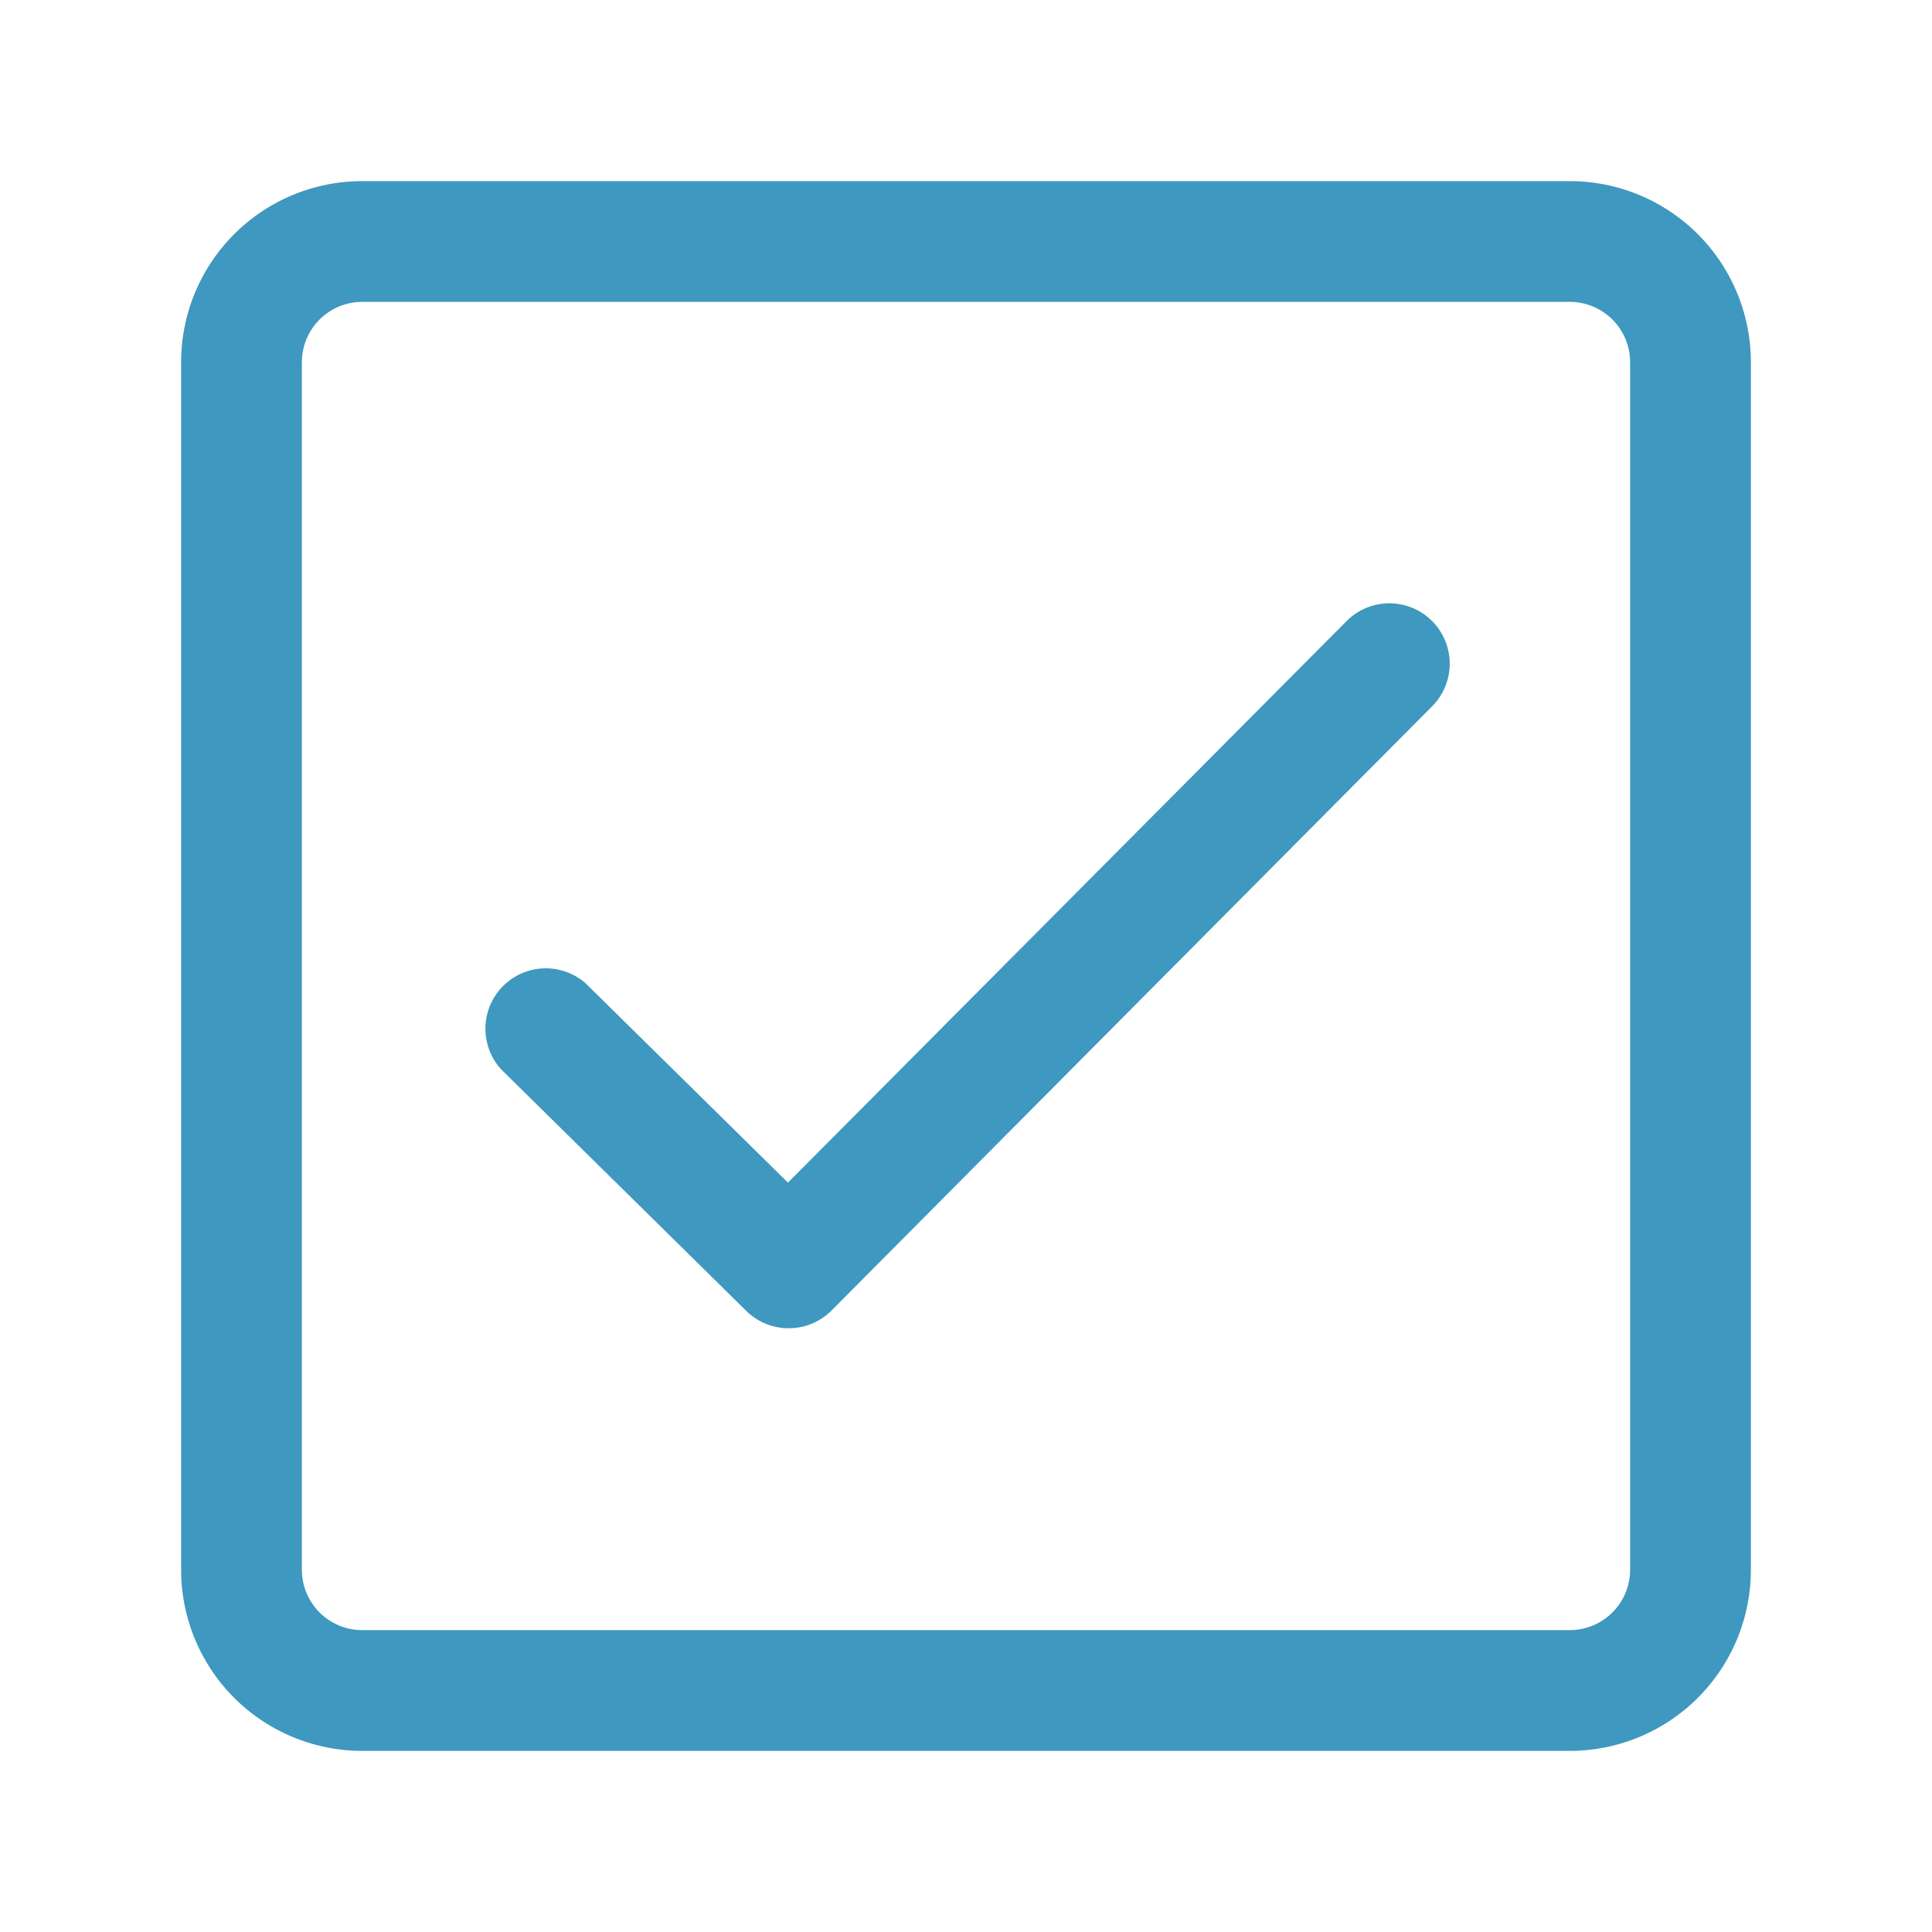
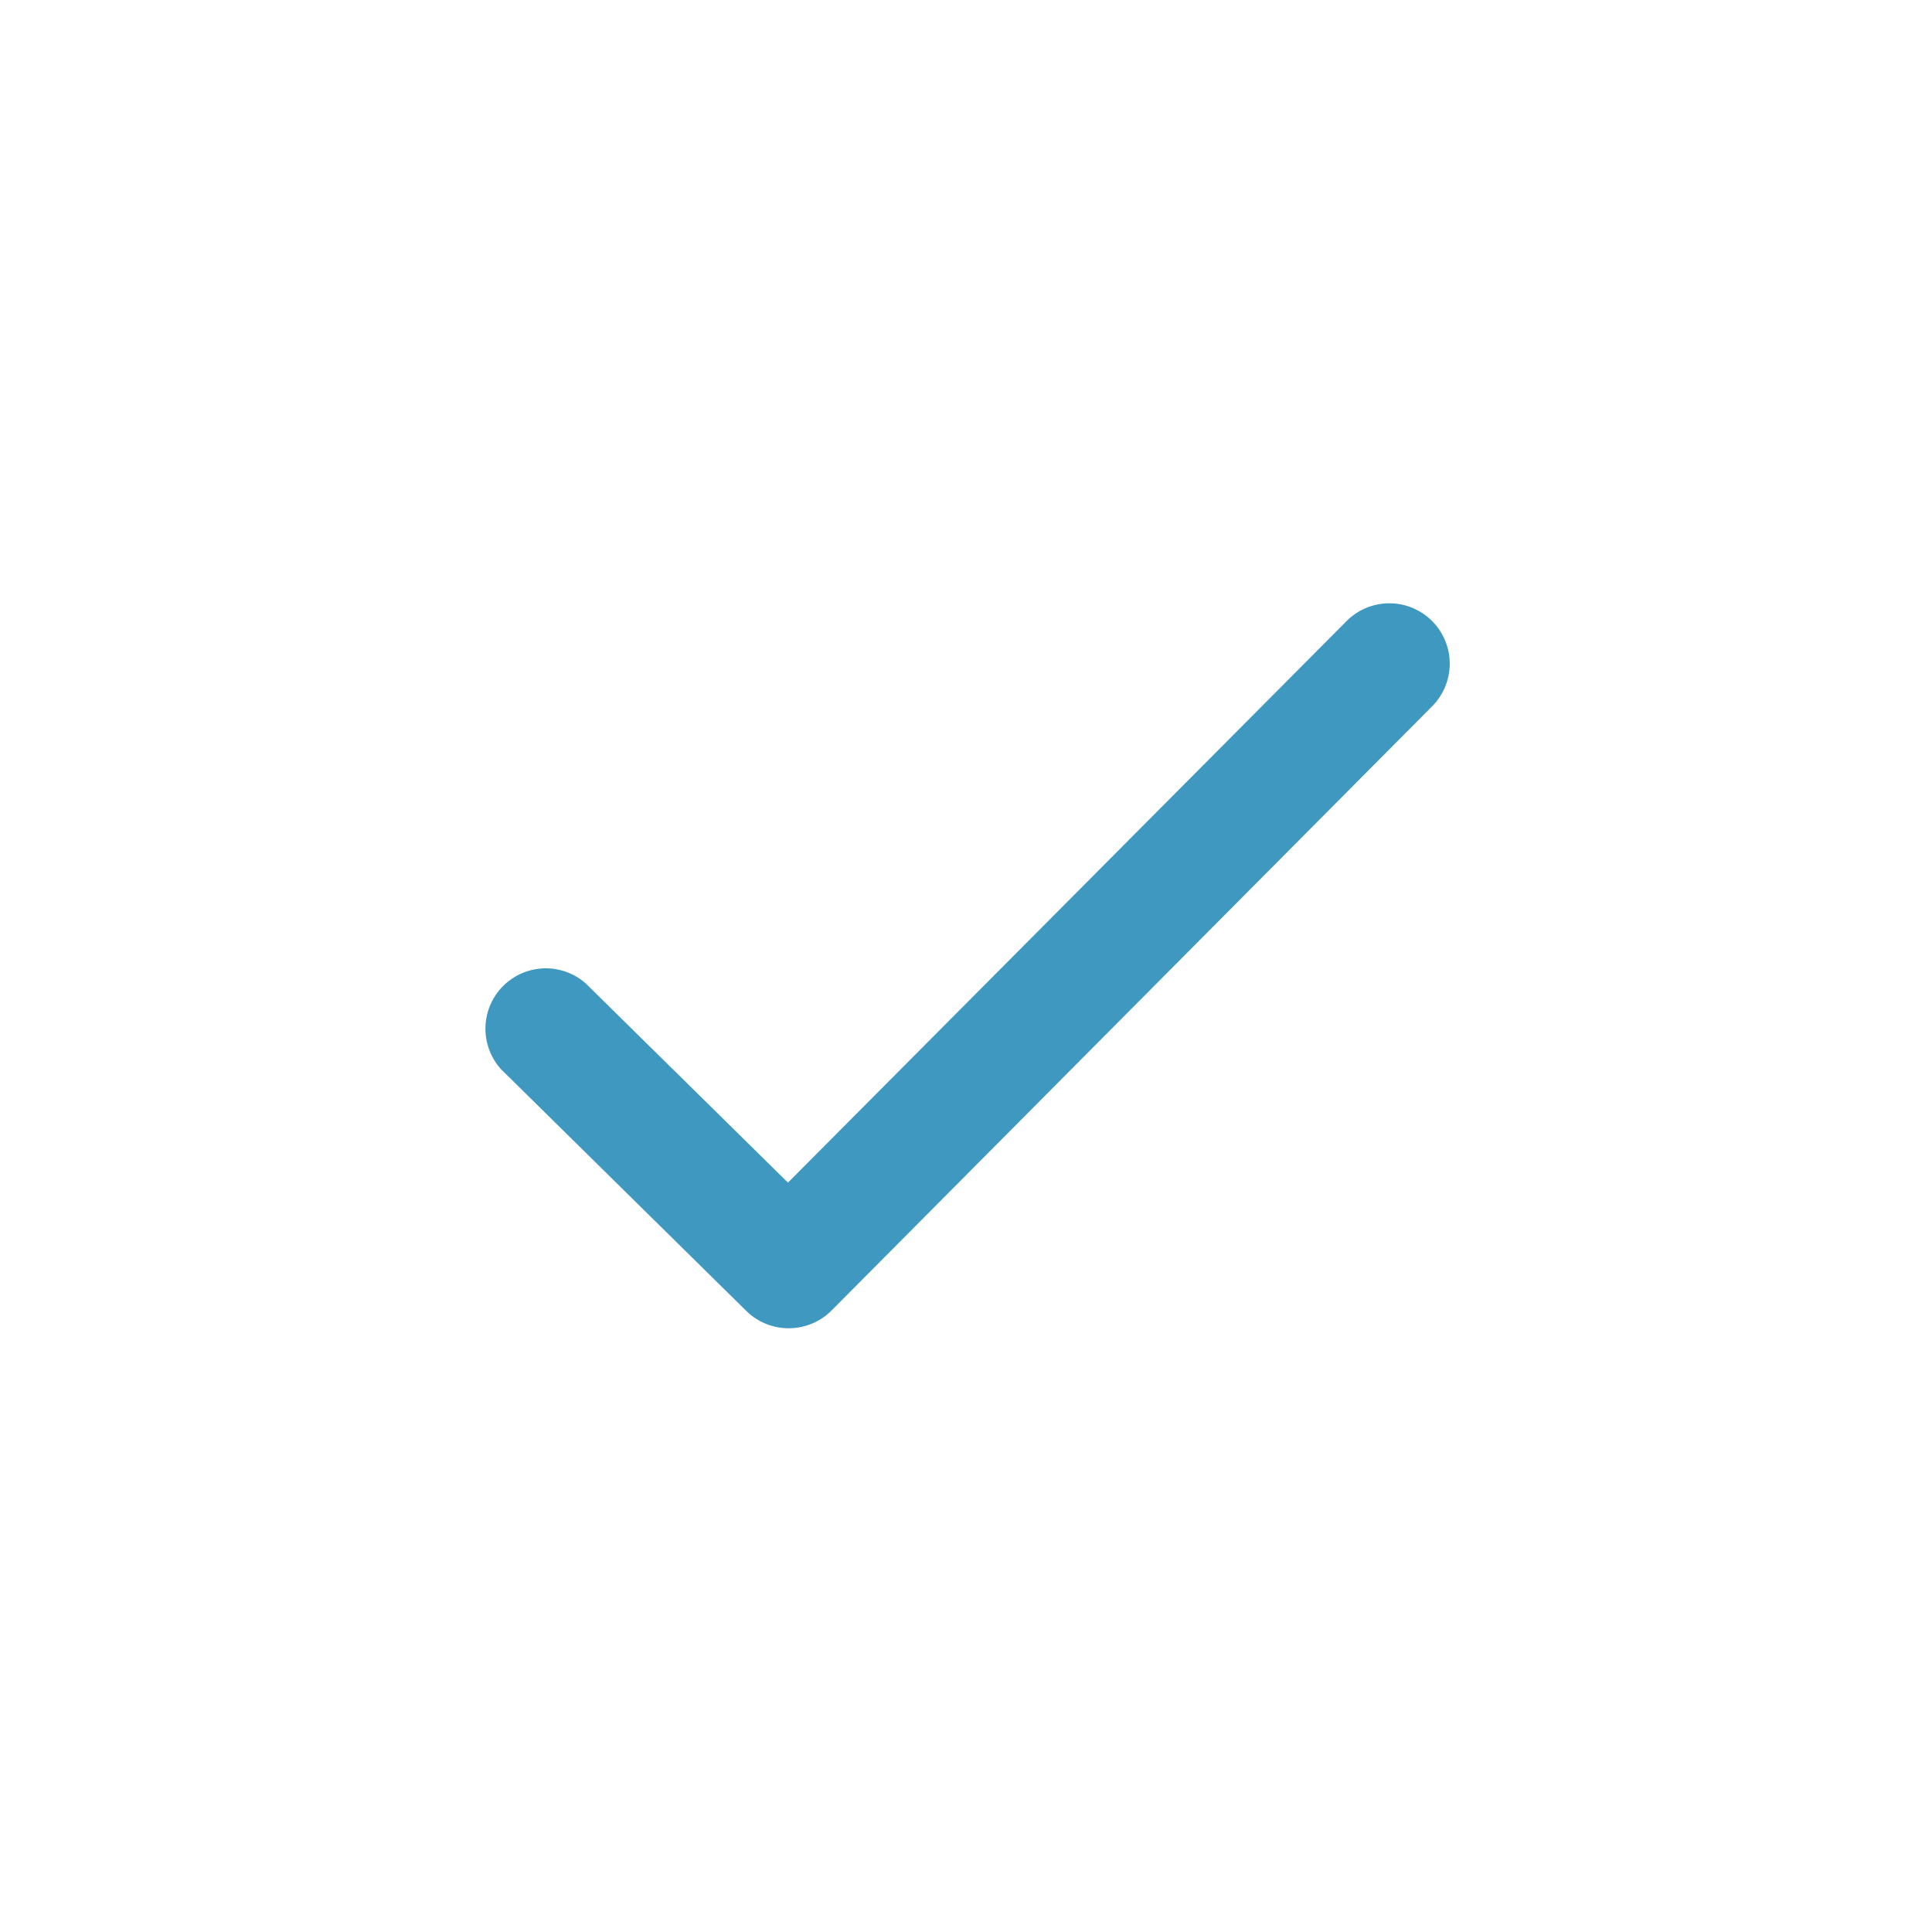
<svg xmlns="http://www.w3.org/2000/svg" version="1.1" width="512" height="512" x="0" y="0" viewBox="0 0 32 32" style="enable-background:new 0 0 512 512" class="">
  <g>
    <path d="M13.06 22a1 1 0 0 1-.7-.288l-4.059-4a1 1 0 0 1 1.4-1.424l3.35 3.3 9.24-9.288a1 1 0 1 1 1.418 1.41l-9.94 10a1 1 0 0 1-.709.29z" fill="#3e98bf" opacity="1" data-original="#000000" class="" />
-     <path d="M26 29H6a3 3 0 0 1-3-3V6a3 3 0 0 1 3-3h20a3 3 0 0 1 3 3v20a3 3 0 0 1-3 3zM6 5a1 1 0 0 0-1 1v20a1 1 0 0 0 1 1h20a1 1 0 0 0 1-1V6a1 1 0 0 0-1-1z" fill="#3e98bf" opacity="1" data-original="#000000" class="" />
  </g>
</svg>